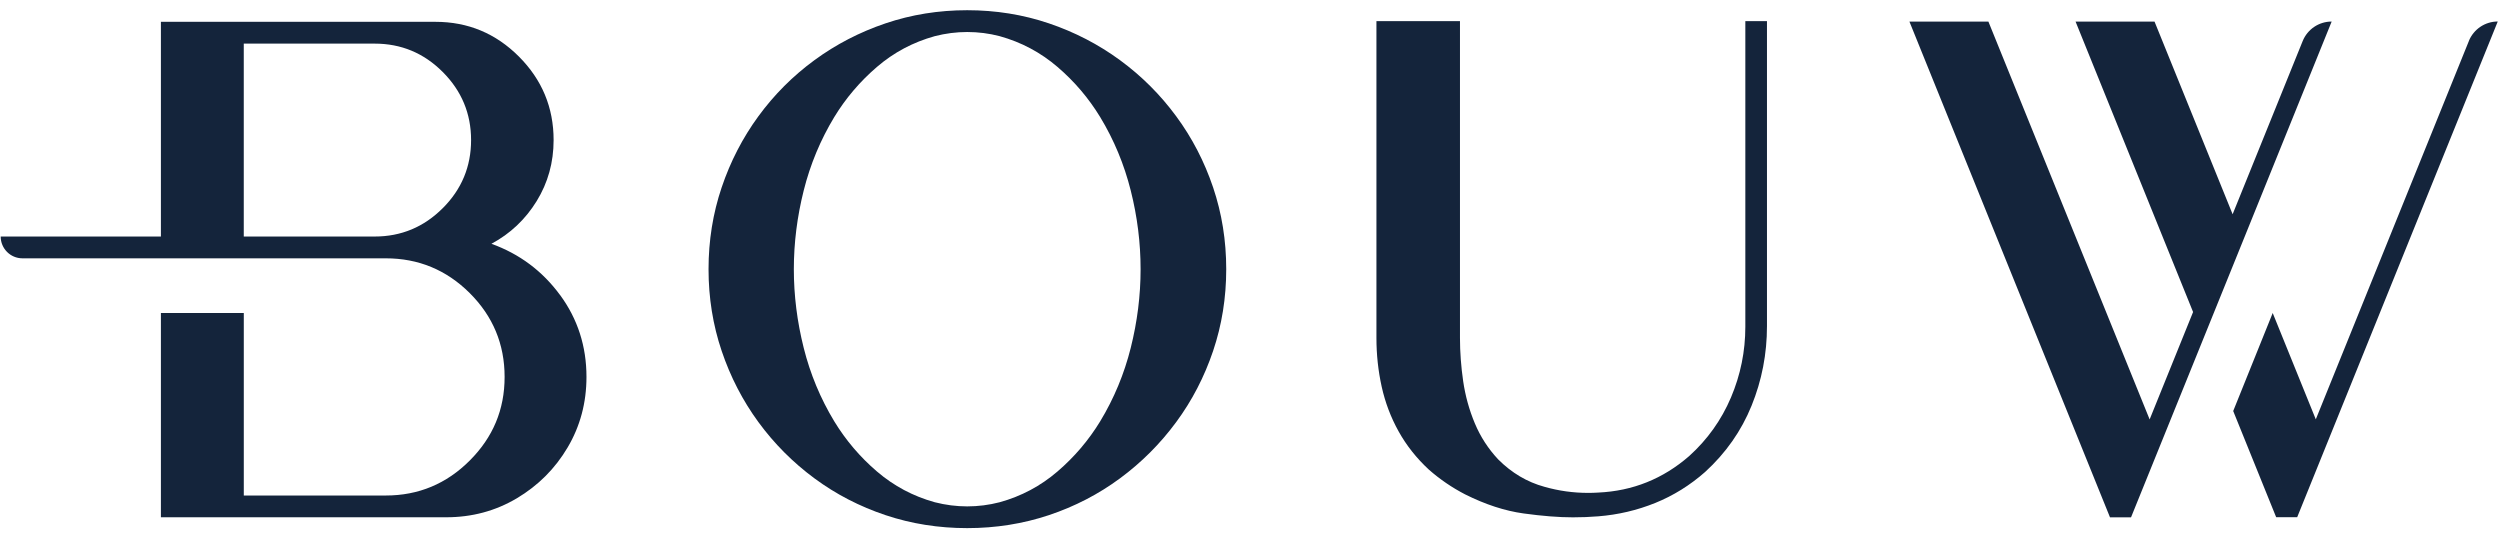
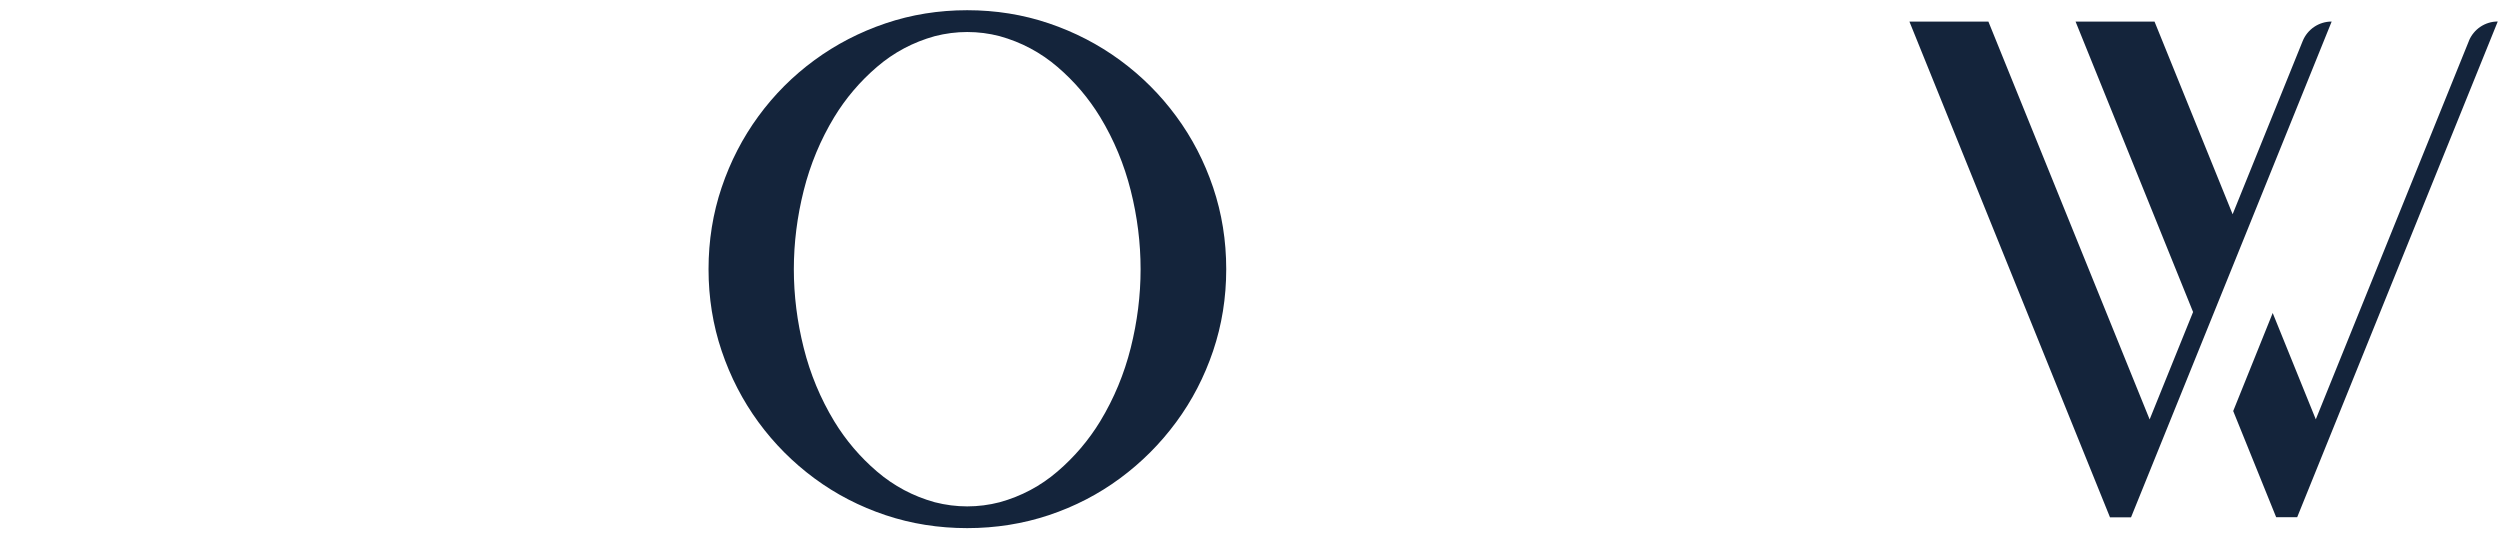
<svg xmlns="http://www.w3.org/2000/svg" width="185" height="40" viewBox="0 0 185 40" fill="none">
-   <path d="M41.44 21.827C40.136 20.054 38.445 18.792 36.367 18.04C37.763 17.29 38.879 16.236 39.715 14.879C40.549 13.522 40.967 12.018 40.967 10.364C40.967 7.96 40.111 5.9 38.399 4.185C36.686 2.471 34.63 1.615 32.226 1.615H11.907V17.503H0.051C0.051 18.393 0.771 19.116 1.662 19.116H28.547C30.965 19.116 33.036 19.972 34.758 21.686C36.478 23.401 37.341 25.469 37.341 27.892C37.341 30.315 36.481 32.361 34.758 34.083C33.038 35.804 30.968 36.668 28.547 36.668H18.041V23.162H11.907V38.278H33.021C34.93 38.278 36.671 37.809 38.249 36.871C39.824 35.932 41.078 34.68 42.005 33.11C42.933 31.541 43.399 29.802 43.399 27.892C43.399 25.623 42.747 23.602 41.445 21.829L41.44 21.827ZM32.763 15.404C31.366 16.802 29.687 17.503 27.728 17.503H18.039V3.228H27.728C29.687 3.228 31.366 3.927 32.763 5.327C34.159 6.725 34.86 8.405 34.86 10.367C34.86 12.328 34.161 14.008 32.763 15.406V15.404Z" fill="#14243B" />
  <path d="M71.574 0.756C73.686 0.756 75.703 1.08 77.618 1.728C79.534 2.377 81.29 3.286 82.882 4.454C84.474 5.622 85.861 7.003 87.035 8.599C88.212 10.195 89.122 11.95 89.77 13.868C90.417 15.786 90.741 17.805 90.741 19.919C90.741 22.032 90.417 24.052 89.77 25.969C89.122 27.887 88.212 29.645 87.035 31.239C85.859 32.835 84.474 34.22 82.882 35.396C81.288 36.573 79.534 37.48 77.618 38.121C75.703 38.759 73.686 39.081 71.574 39.081C69.463 39.081 67.446 38.762 65.53 38.121C63.614 37.48 61.858 36.573 60.266 35.396C58.672 34.218 57.292 32.832 56.125 31.239C54.959 29.645 54.05 27.887 53.403 25.969C52.755 24.052 52.432 22.035 52.432 19.919C52.432 17.803 52.755 15.786 53.403 13.868C54.05 11.95 54.959 10.192 56.125 8.599C57.292 7.005 58.672 5.622 60.266 4.454C61.858 3.286 63.614 2.377 65.53 1.728C67.446 1.08 69.46 0.756 71.574 0.756ZM71.574 2.369C70.772 2.369 69.972 2.471 69.173 2.676C67.571 3.121 66.144 3.878 64.892 4.954C63.641 6.028 62.587 7.266 61.735 8.664C60.713 10.352 59.959 12.166 59.474 14.1C58.988 16.037 58.744 17.977 58.744 19.921C58.744 21.865 58.988 23.805 59.474 25.742C59.959 27.679 60.713 29.49 61.735 31.178C62.587 32.576 63.638 33.814 64.892 34.888C66.144 35.962 67.571 36.721 69.173 37.166C69.972 37.371 70.775 37.473 71.574 37.473C72.374 37.473 73.193 37.371 73.975 37.166C75.577 36.723 77.005 35.964 78.256 34.888C79.508 33.814 80.561 32.576 81.414 31.178C82.436 29.49 83.189 27.677 83.675 25.742C84.16 23.807 84.404 21.865 84.404 19.921C84.404 17.977 84.163 16.037 83.675 14.1C83.189 12.166 82.436 10.352 81.414 8.664C80.561 7.266 79.51 6.028 78.256 4.954C77.005 3.881 75.577 3.121 73.975 2.676C73.193 2.471 72.391 2.369 71.574 2.369Z" fill="#14243B" />
-   <path d="M101.859 1.564H108.038V25.004C108.038 26.056 108.118 27.125 108.275 28.211C108.435 29.297 108.722 30.337 109.138 31.328C109.553 32.322 110.13 33.209 110.865 33.995C111.865 34.996 113.008 35.674 114.293 36.024C115.344 36.324 116.419 36.474 117.52 36.474C117.772 36.474 118.02 36.467 118.272 36.45C120.823 36.334 123.067 35.432 125.002 33.746C126.352 32.528 127.381 31.084 128.092 29.413C128.8 27.744 129.155 25.998 129.155 24.18V1.566H130.756V24.131C130.756 26.184 130.377 28.146 129.618 30.017C128.86 31.887 127.712 33.524 126.178 34.926C125.06 35.911 123.83 36.675 122.487 37.219C121.144 37.761 119.738 38.092 118.272 38.208C117.653 38.259 117.03 38.283 116.395 38.283C115.344 38.283 114.126 38.186 112.742 37.995C111.358 37.804 109.915 37.333 108.413 36.581C107.447 36.08 106.553 35.471 105.736 34.752C104.818 33.901 104.072 32.958 103.497 31.923C102.922 30.888 102.504 29.785 102.245 28.617C101.987 27.449 101.856 26.247 101.856 25.012V1.571L101.859 1.564Z" fill="#14243B" />
  <path d="M172.539 1.595C171.599 1.595 170.753 2.166 170.398 3.039L165.214 15.854L159.435 1.598H153.592L162.288 23.089L159.073 31.038L147.142 1.6H141.298L156.14 38.283H157.696L165.997 17.781L172.541 1.6L172.539 1.595Z" fill="#14243B" />
  <path d="M182.696 3.037L171.369 31.031L168.18 23.162L165.257 30.416L168.436 38.273H169.992L184.834 1.591C183.894 1.591 183.049 2.161 182.694 3.034L182.696 3.037Z" fill="#14243B" />
</svg>